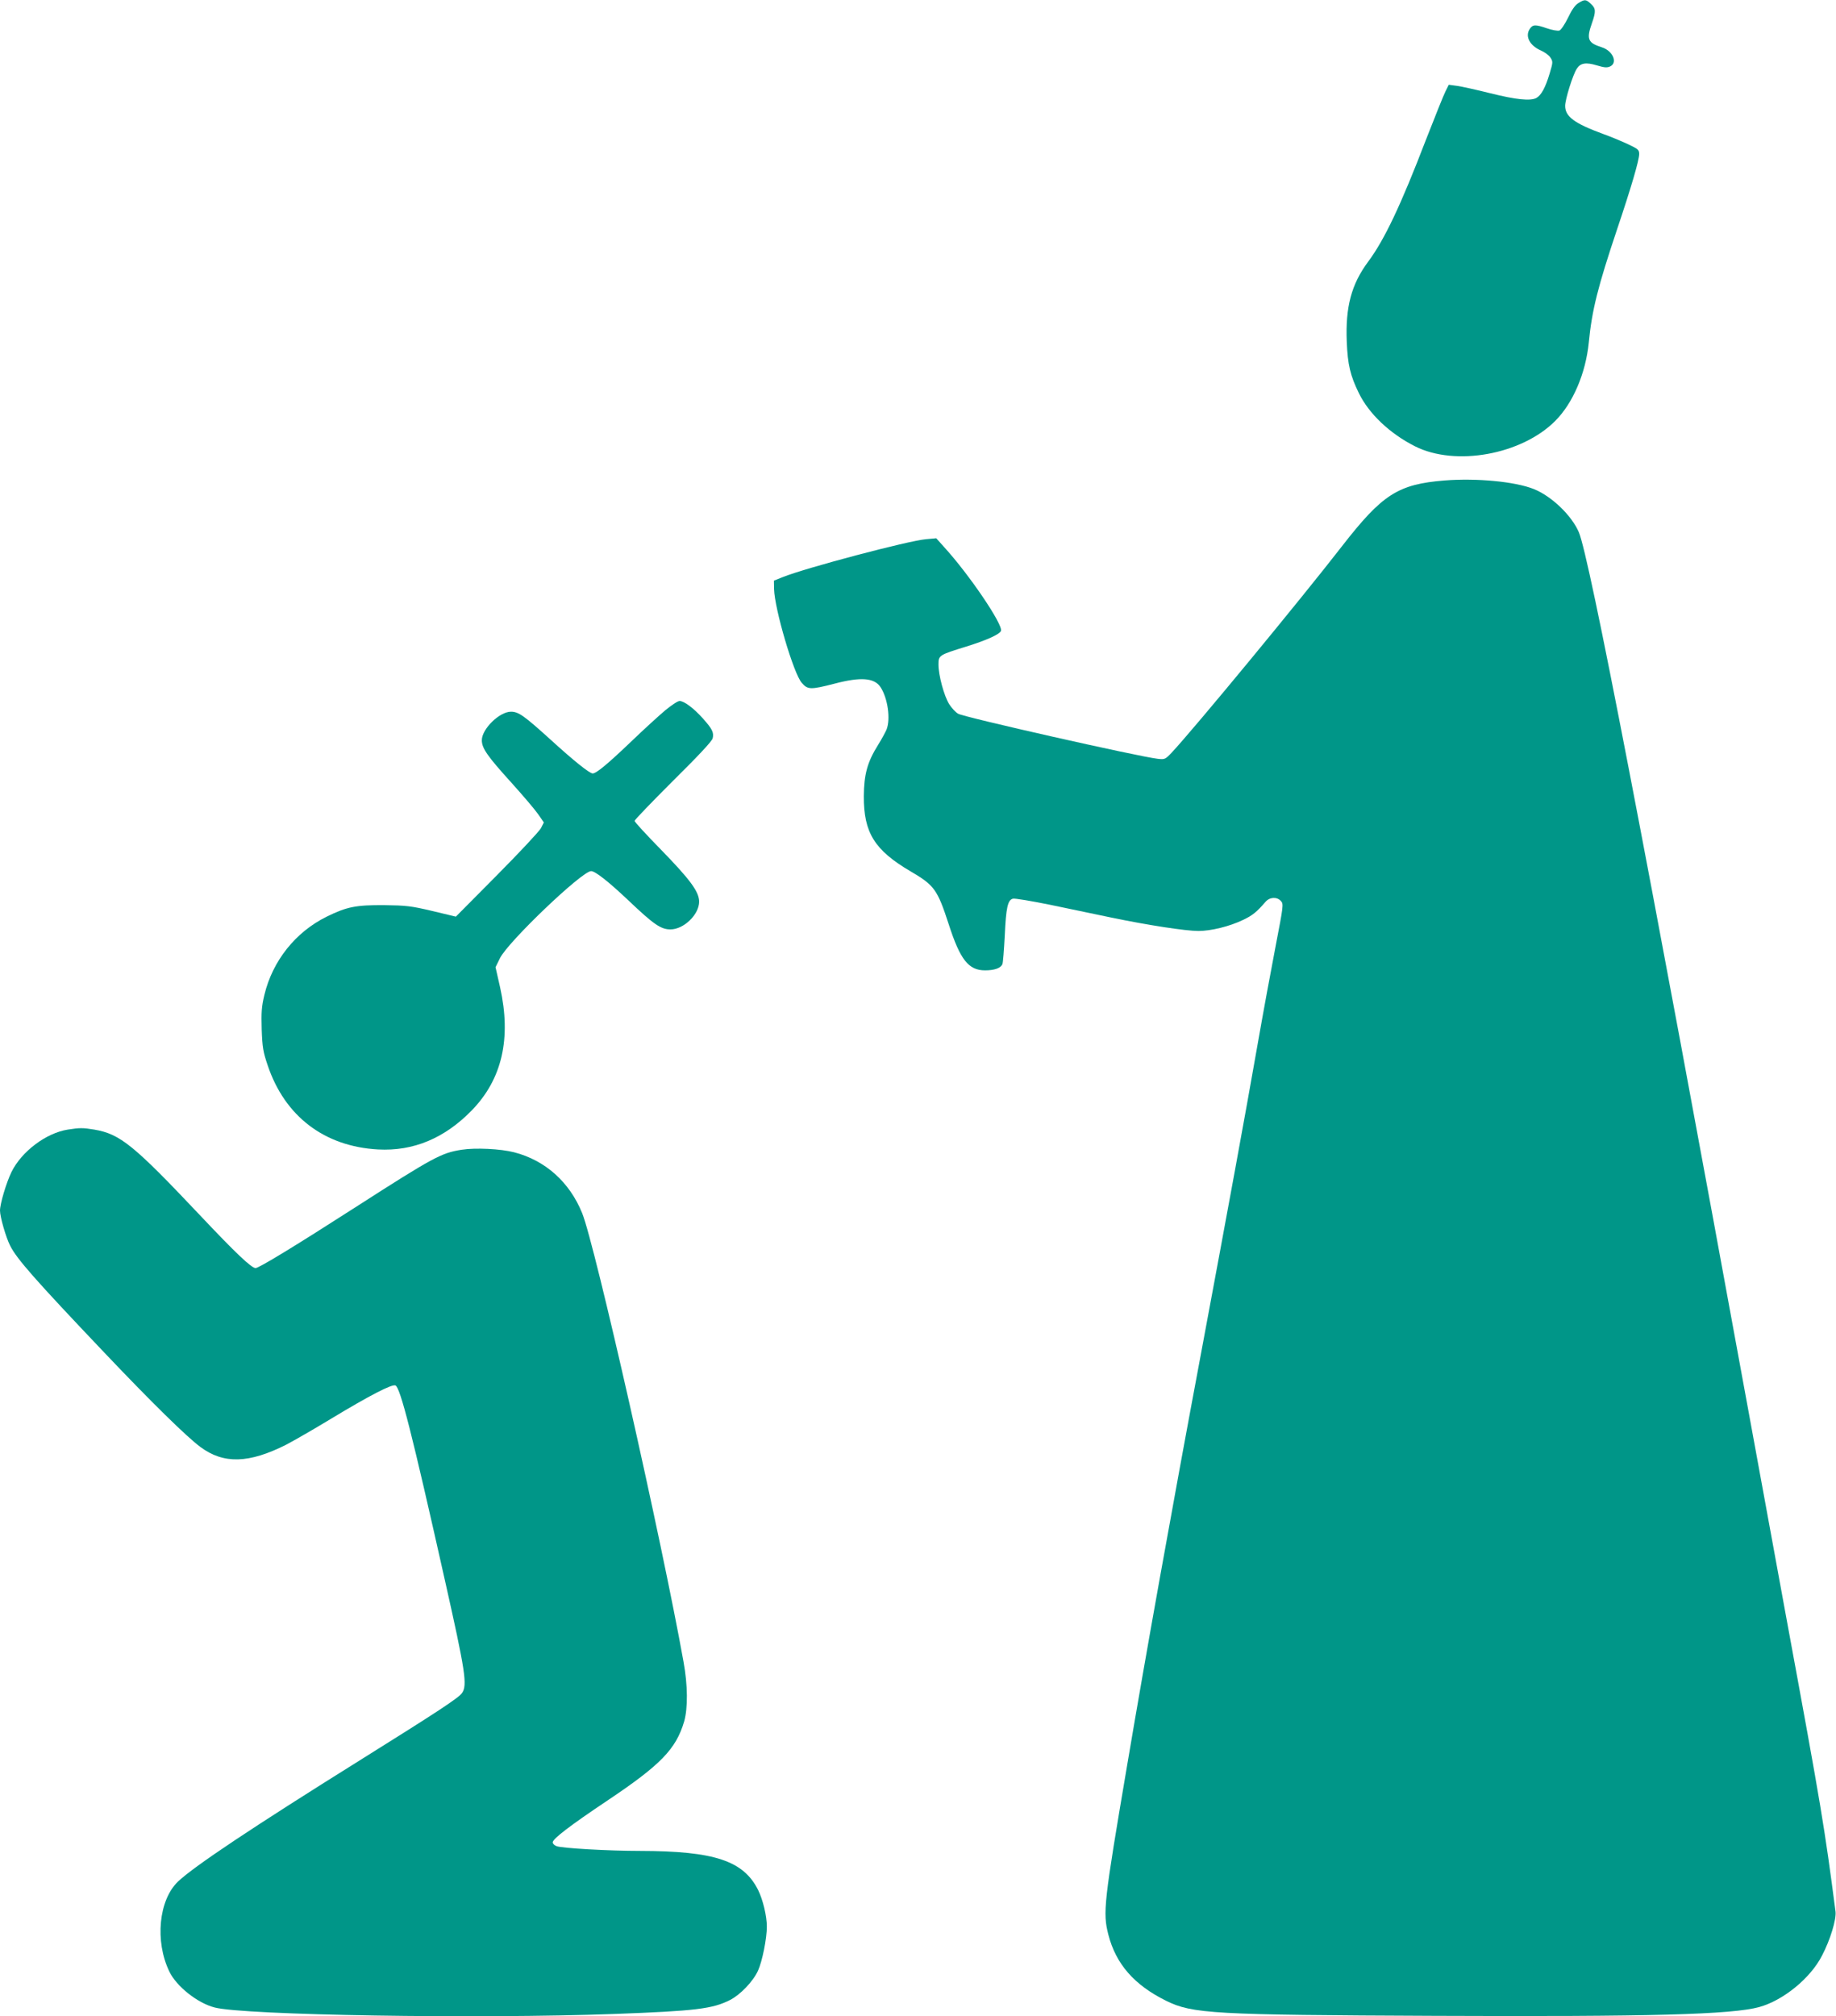
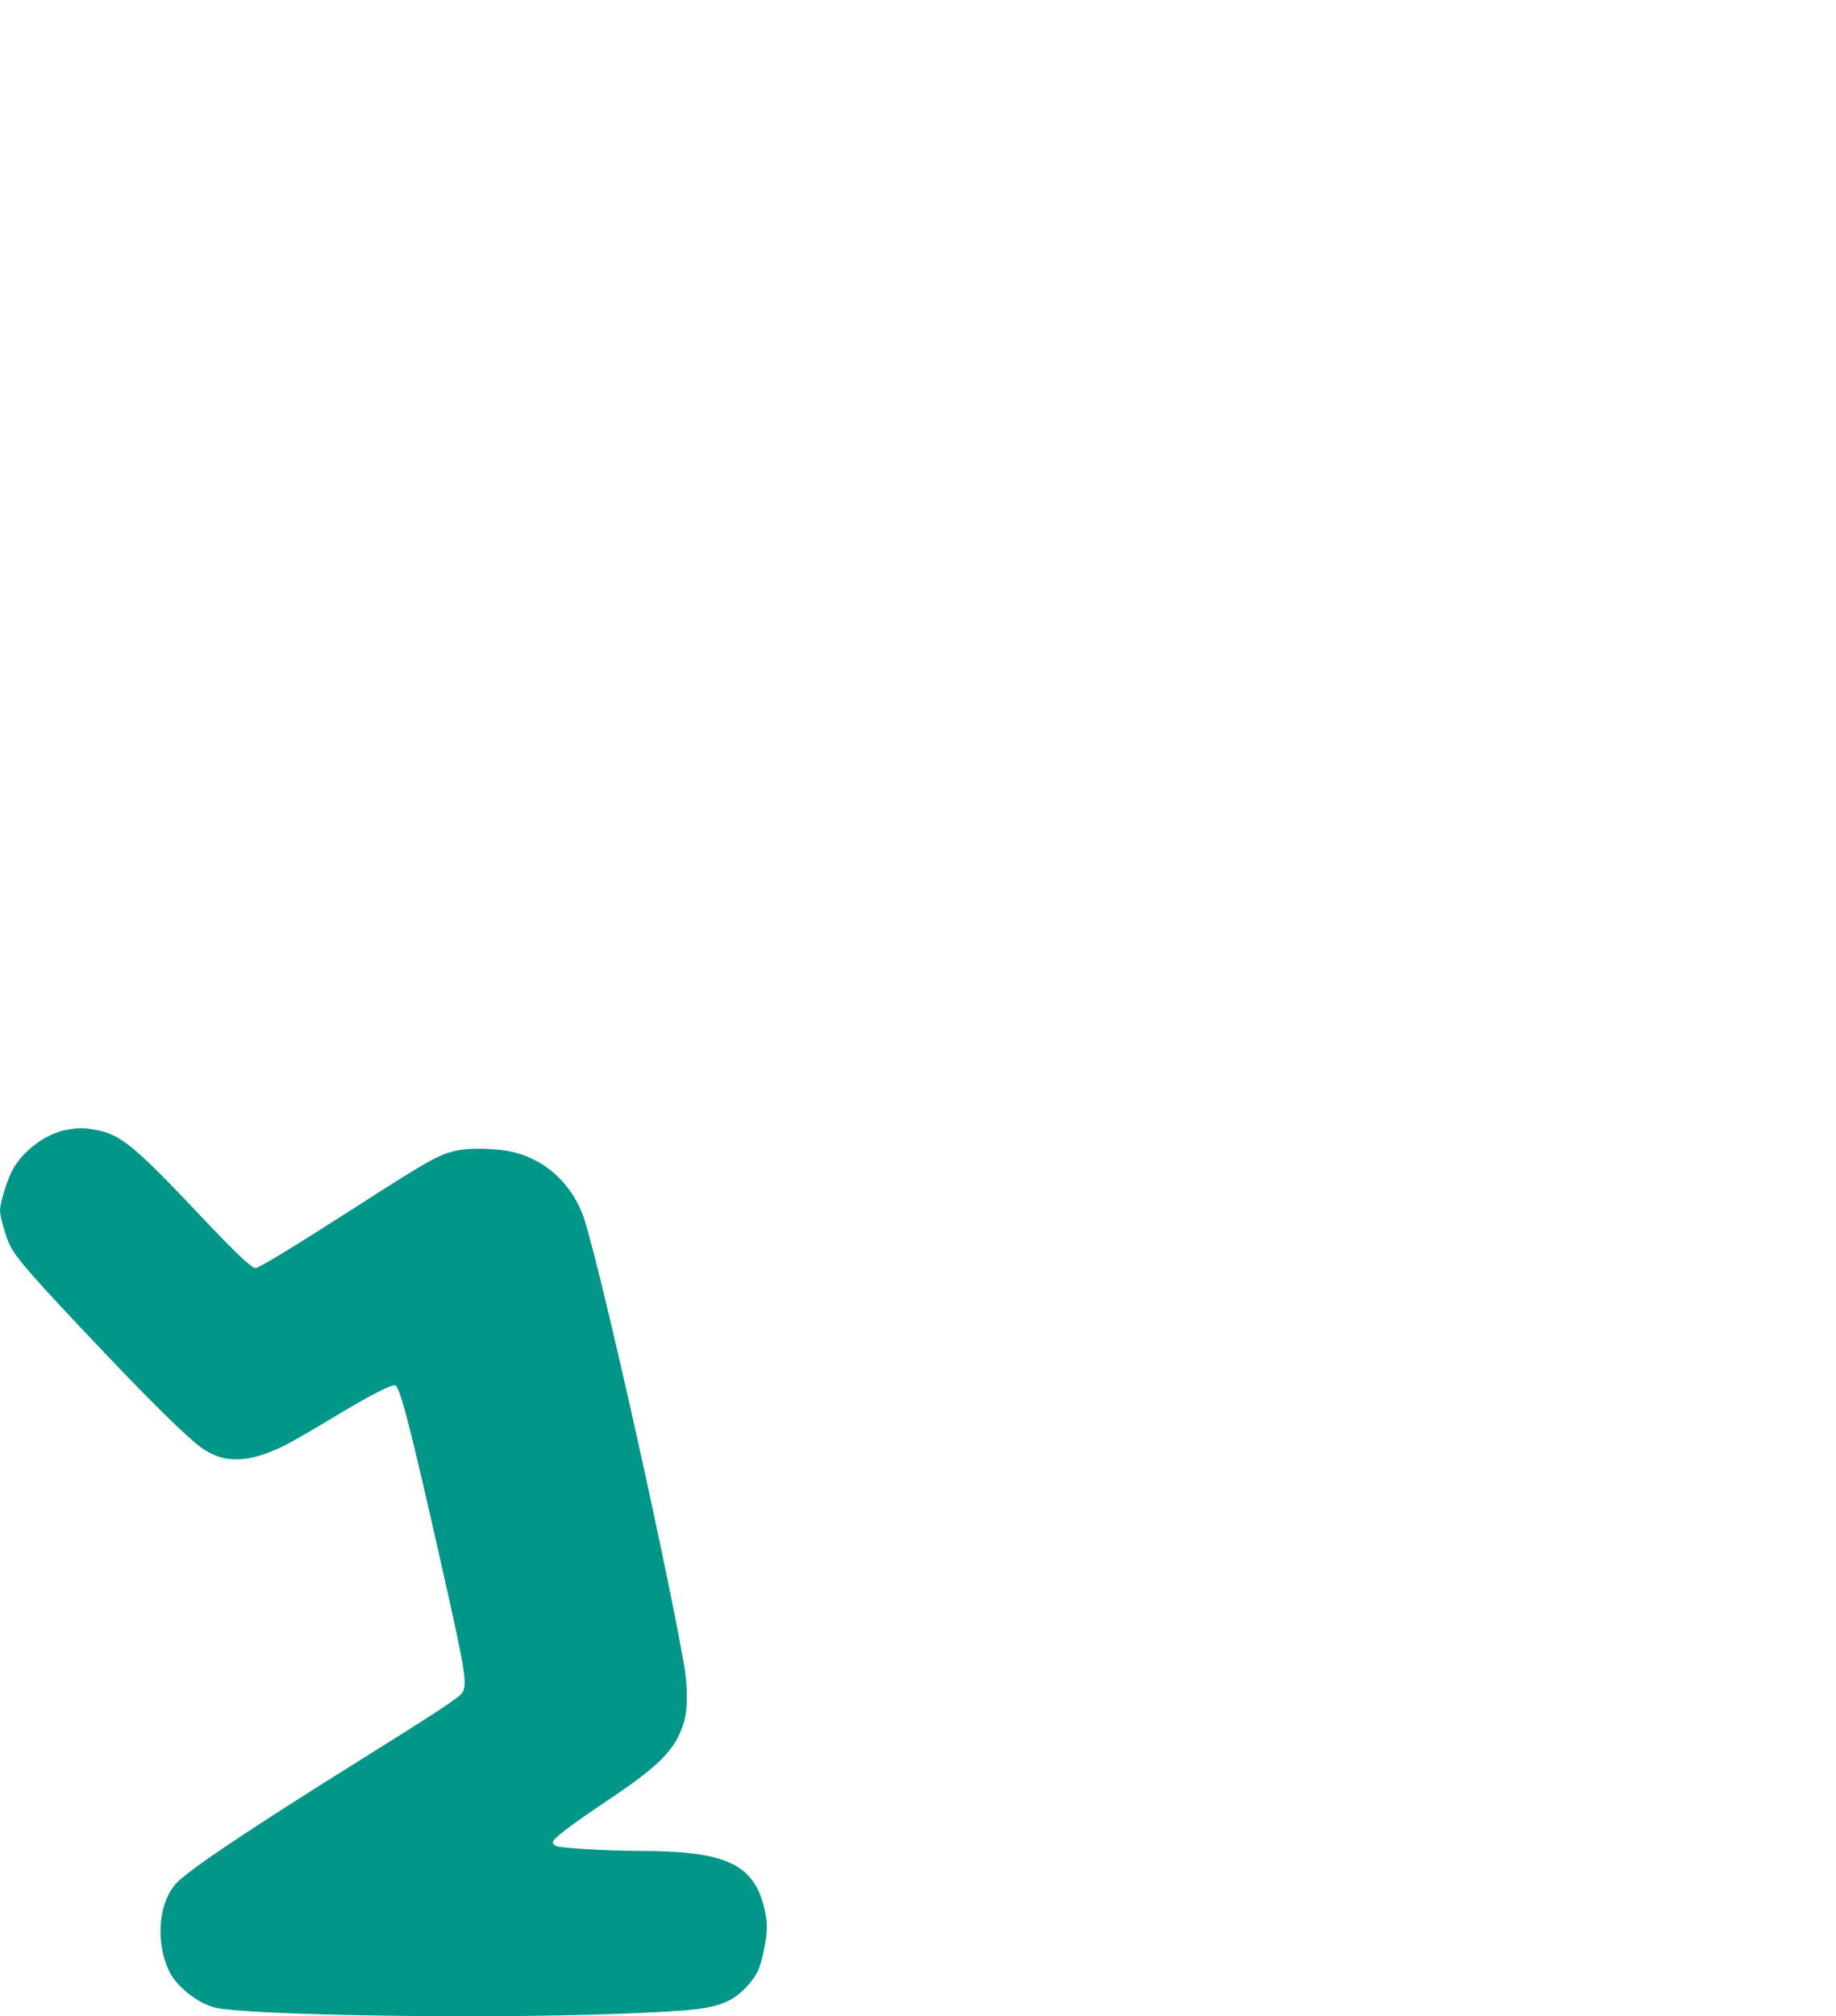
<svg xmlns="http://www.w3.org/2000/svg" version="1.0" width="1166pt" height="1280pt" viewBox="0 0 1166 1280" preserveAspectRatio="xMidYMid meet">
  <g transform="translate(0,1280) scale(0.1,-0.1)" fill="#009688" stroke="none">
-     <path d="M10025 12781 c-21 -12 -43 -43 -67 -94 -21 -43 -45 -78 -55 -81 -11 -3 -46 3 -78 14 -75 26 -91 25 -110 -4 -31 -47 0 -106 72 -137 23 -10 50 -30 59 -44 17 -26 17 -30 -5 -103 -26 -87 -53 -137 -84 -154 -38 -20 -128 -11 -292 30 -88 22 -183 43 -212 47 l-52 7 -21 -42 c-12 -23 -68 -164 -126 -312 -157 -409 -262 -631 -365 -769 -107 -144 -145 -288 -136 -509 6 -145 22 -214 77 -326 64 -131 197 -257 356 -337 257 -130 679 -53 892 162 112 113 192 300 212 496 20 207 58 356 180 720 89 264 140 438 140 477 0 27 -6 32 -74 64 -41 19 -111 48 -156 64 -182 67 -240 110 -240 178 0 42 49 198 74 236 23 36 58 42 127 21 47 -14 64 -16 84 -7 51 23 18 100 -53 122 -88 28 -98 51 -62 153 26 74 25 93 -6 122 -32 30 -40 30 -79 6z" />
-     <path d="M9175 9750 c-297 -24 -396 -88 -652 -417 -266 -343 -944 -1164 -1083 -1312 -40 -42 -43 -43 -88 -38 -122 14 -1230 264 -1267 286 -16 9 -42 37 -57 61 -33 53 -68 184 -68 251 0 59 3 61 175 114 132 41 213 78 222 100 14 39 -201 357 -361 532 l-50 56 -66 -6 c-112 -10 -764 -182 -910 -241 l-55 -22 1 -54 c3 -125 124 -537 176 -595 38 -44 56 -44 208 -5 167 44 253 37 292 -22 46 -70 65 -203 38 -270 -8 -18 -31 -61 -53 -96 -69 -110 -90 -188 -91 -327 -1 -231 68 -342 296 -476 152 -89 171 -115 243 -336 73 -226 126 -293 231 -293 59 0 99 14 110 39 4 9 10 90 15 181 8 179 19 227 52 235 12 3 119 -15 237 -39 118 -25 293 -61 388 -81 231 -48 472 -85 553 -85 80 0 198 29 283 70 59 28 85 48 143 115 27 31 73 33 98 5 17 -19 16 -28 -33 -282 -28 -145 -81 -432 -117 -638 -83 -473 -178 -989 -360 -1965 -182 -971 -348 -1898 -464 -2585 -152 -895 -158 -951 -122 -1092 48 -186 164 -319 366 -419 168 -83 298 -90 1710 -96 1358 -6 1886 8 2058 56 152 42 325 183 398 326 53 101 92 231 86 280 -70 537 -89 654 -307 1835 -38 206 -146 796 -240 1310 -663 3623 -1016 5453 -1083 5611 -45 106 -173 229 -285 274 -119 48 -364 71 -567 55z" />
-     <path d="M4225 8291 c-38 -32 -137 -122 -218 -200 -150 -143 -220 -201 -243 -201 -20 0 -120 80 -269 216 -167 151 -202 176 -250 176 -73 0 -185 -110 -185 -181 0 -51 34 -100 189 -271 72 -80 148 -169 168 -198 l37 -53 -19 -37 c-11 -20 -137 -155 -280 -299 l-260 -262 -150 36 c-136 32 -165 35 -305 37 -179 1 -237 -10 -365 -73 -199 -98 -344 -281 -396 -497 -18 -75 -20 -110 -17 -219 4 -113 9 -143 38 -228 109 -324 360 -515 701 -534 224 -12 423 71 596 249 192 198 251 456 179 780 l-29 128 28 57 c50 103 521 553 579 553 26 0 109 -65 238 -187 160 -152 205 -183 266 -183 84 0 182 94 182 176 0 63 -56 139 -244 332 -91 93 -166 174 -166 181 0 6 110 120 244 254 163 161 247 251 252 270 9 37 -3 60 -62 126 -59 66 -120 111 -148 111 -12 0 -52 -27 -91 -59z" />
    <path d="M430 5629 c-138 -22 -293 -139 -357 -269 -33 -68 -73 -202 -73 -245 0 -40 38 -172 65 -224 42 -83 155 -212 596 -676 297 -313 525 -537 612 -601 147 -109 307 -105 545 15 42 22 172 96 287 166 242 146 383 219 406 210 31 -12 105 -303 314 -1235 131 -583 144 -668 109 -718 -22 -31 -151 -116 -649 -427 -676 -422 -1050 -671 -1154 -769 -123 -117 -149 -380 -55 -573 45 -93 178 -199 287 -227 187 -49 1675 -73 2542 -41 512 19 621 32 732 89 65 33 147 119 177 186 27 59 56 204 56 279 0 68 -25 171 -55 232 -93 187 -278 248 -750 249 -199 0 -496 17 -530 30 -14 5 -25 16 -25 24 0 23 112 108 345 264 341 228 438 328 490 504 24 85 23 230 -4 378 -138 770 -562 2647 -644 2849 -80 197 -234 335 -432 386 -85 22 -246 30 -334 16 -128 -20 -177 -46 -677 -367 -386 -248 -610 -384 -631 -384 -26 0 -127 96 -347 329 -426 451 -512 522 -677 550 -74 12 -91 12 -169 0z" />
  </g>
</svg>